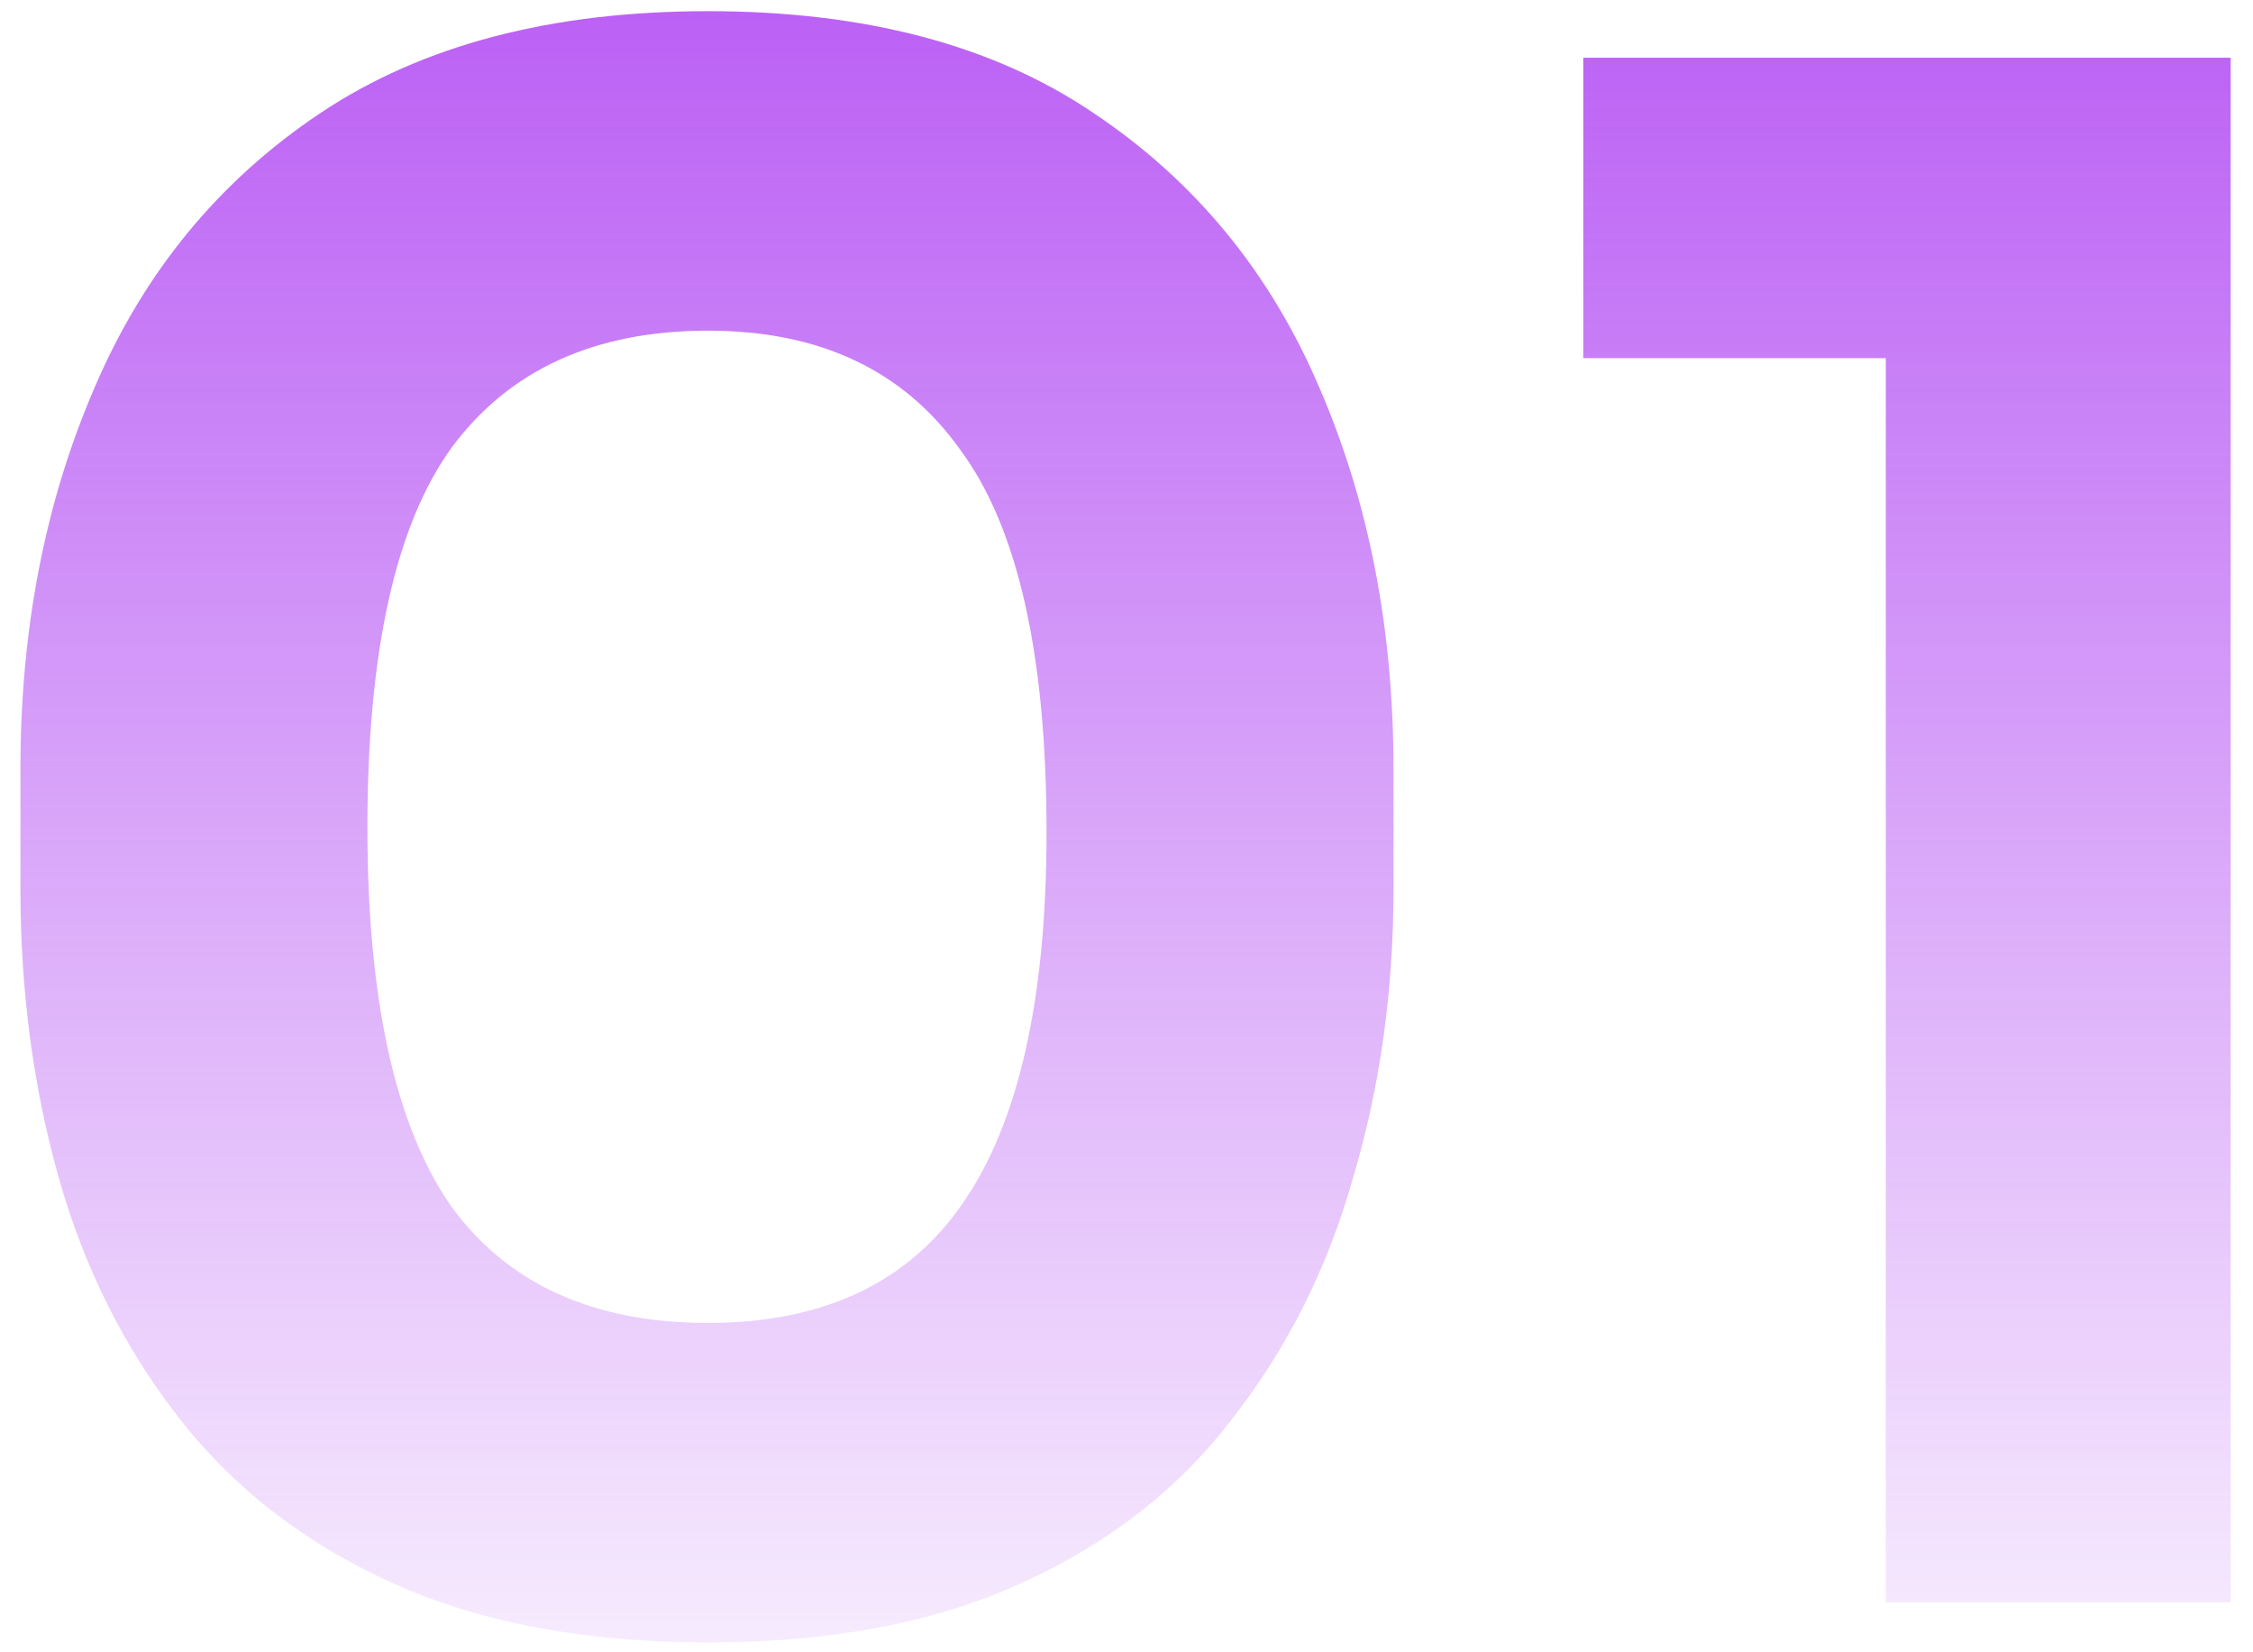
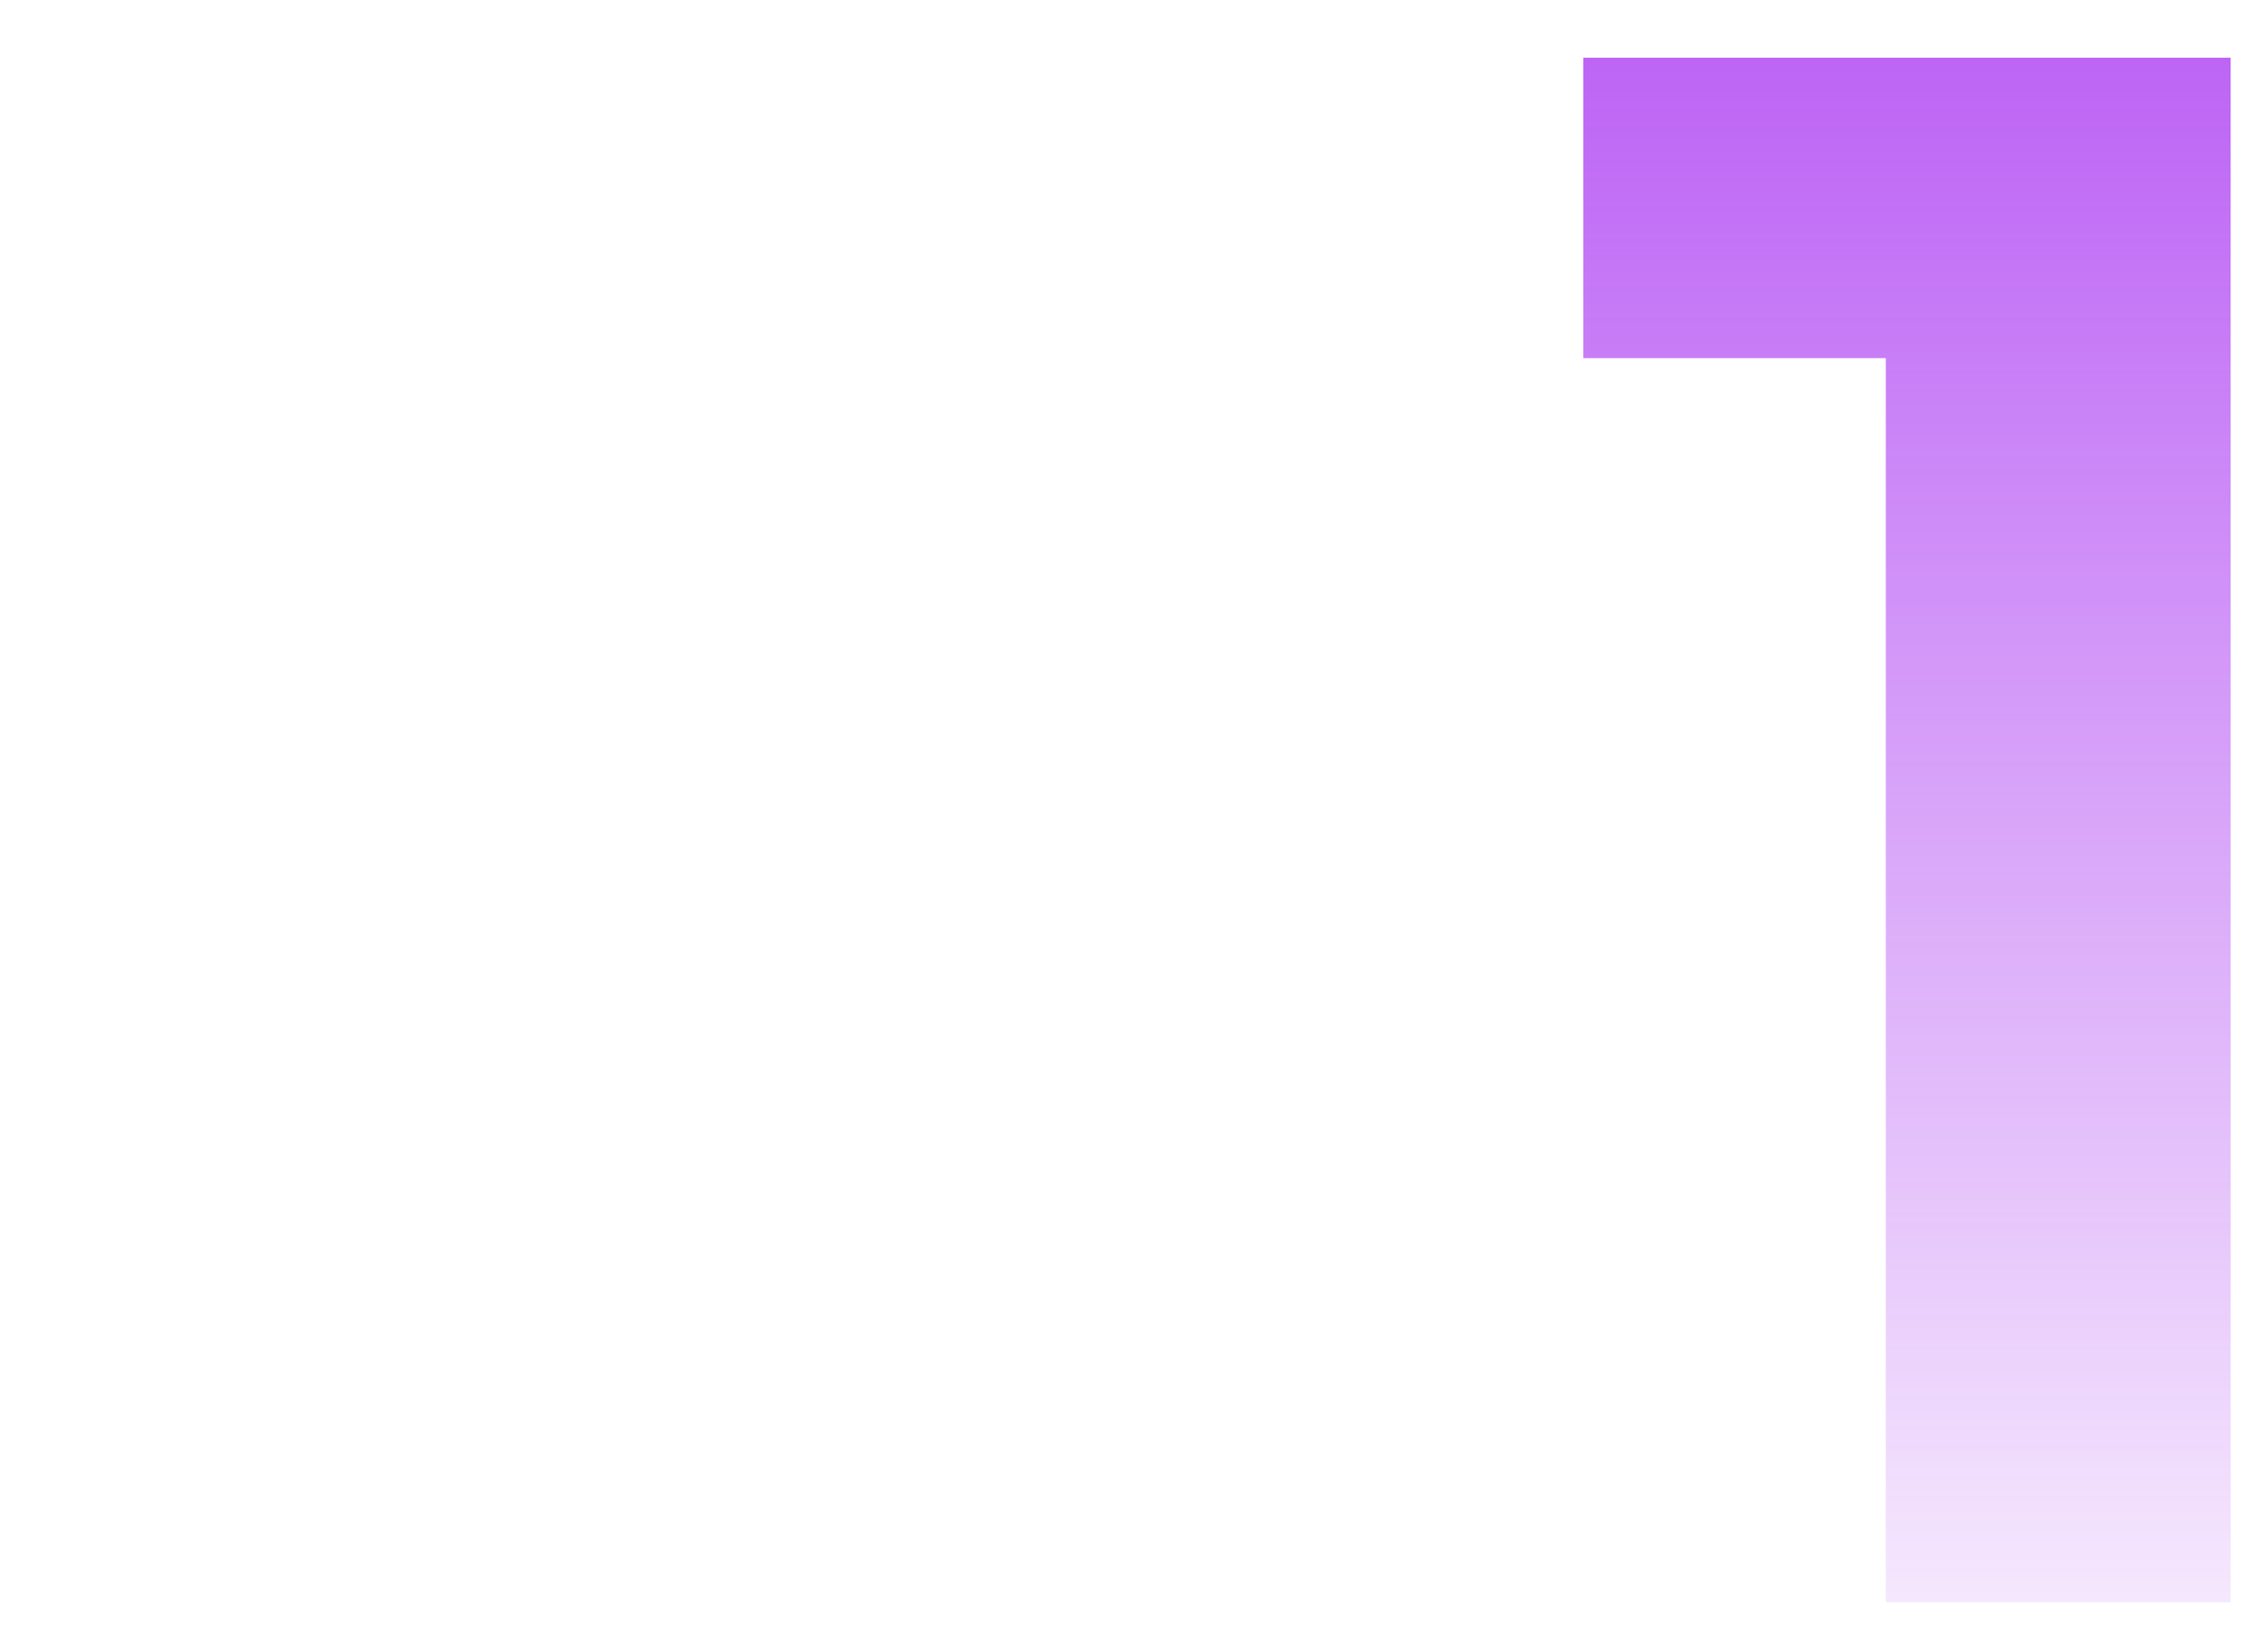
<svg xmlns="http://www.w3.org/2000/svg" width="90" height="66" viewBox="0 0 90 66" fill="none">
-   <path d="M28.284 65.606C23.382 65.606 19.185 64.817 15.691 63.239C12.198 61.662 9.353 59.465 7.156 56.647C4.958 53.83 3.353 50.619 2.338 47.013C1.324 43.407 0.817 39.576 0.817 35.519V30.702C0.817 25.124 1.803 20.053 3.775 15.49C5.747 10.87 8.761 7.207 12.818 4.503C16.875 1.799 22.03 0.446 28.284 0.446C34.538 0.446 39.665 1.799 43.665 4.503C47.722 7.207 50.736 10.87 52.708 15.49C54.68 20.053 55.666 25.124 55.666 30.702V35.519C55.666 39.576 55.131 43.407 54.06 47.013C53.046 50.619 51.44 53.83 49.243 56.647C47.102 59.465 44.285 61.662 40.792 63.239C37.355 64.817 33.186 65.606 28.284 65.606ZM28.284 52.844C32.847 52.844 36.228 51.267 38.425 48.112C40.679 44.9 41.806 39.942 41.806 33.237C41.806 26.138 40.651 21.039 38.341 17.941C36.087 14.785 32.735 13.208 28.284 13.208C23.776 13.208 20.368 14.757 18.058 17.856C15.804 20.955 14.677 26.026 14.677 33.068C14.677 39.886 15.776 44.9 17.973 48.112C20.227 51.267 23.664 52.844 28.284 52.844Z" fill="url(#paint0_linear_204_210)" />
  <path d="M75.332 64V14.306H63.246V2.306H89.107V64H75.332Z" fill="url(#paint1_linear_204_210)" />
  <defs>
    <linearGradient id="paint0_linear_204_210" x1="46.5" y1="-27.5" x2="46.5" y2="75" gradientUnits="userSpaceOnUse">
      <stop stop-color="#A225F1" />
      <stop offset="1" stop-color="#A225F1" stop-opacity="0" />
    </linearGradient>
    <linearGradient id="paint1_linear_204_210" x1="46.5" y1="-27.5" x2="46.5" y2="75" gradientUnits="userSpaceOnUse">
      <stop stop-color="#A225F1" />
      <stop offset="1" stop-color="#A225F1" stop-opacity="0" />
    </linearGradient>
  </defs>
</svg>